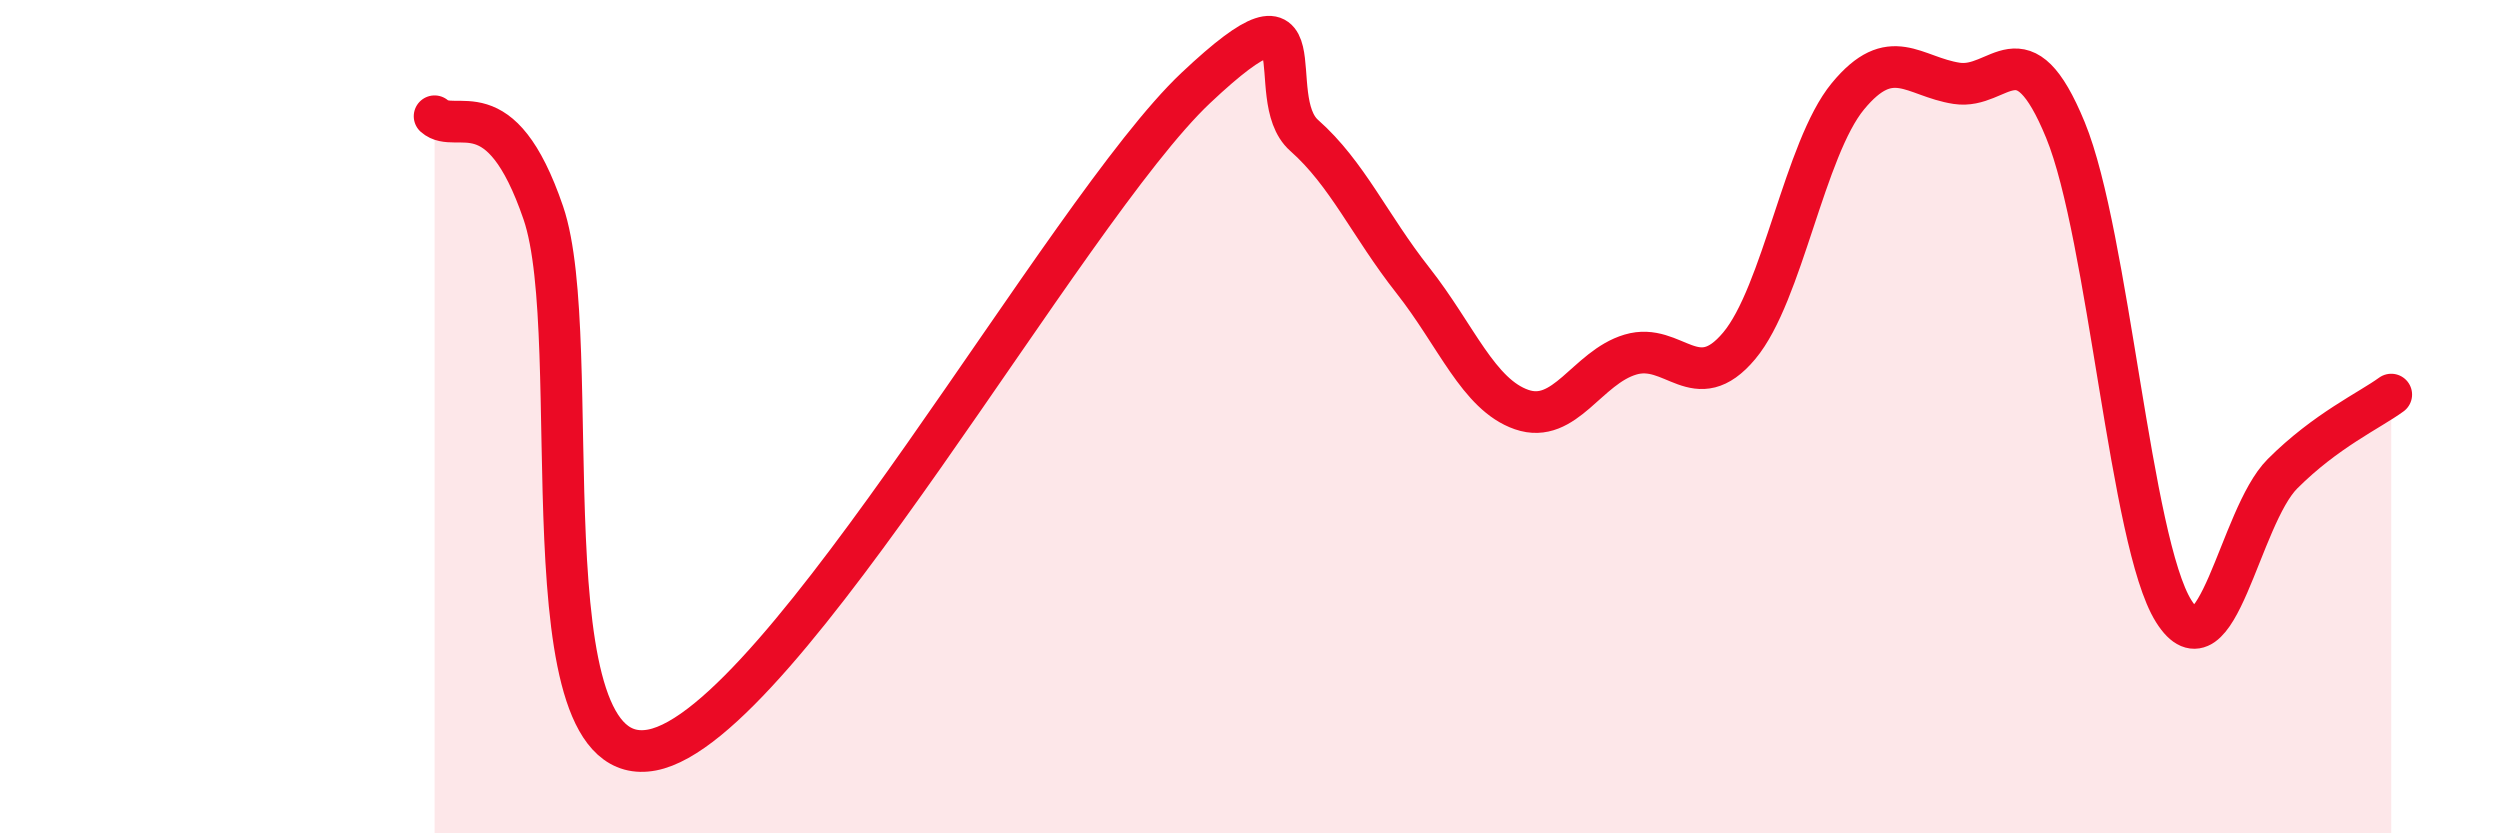
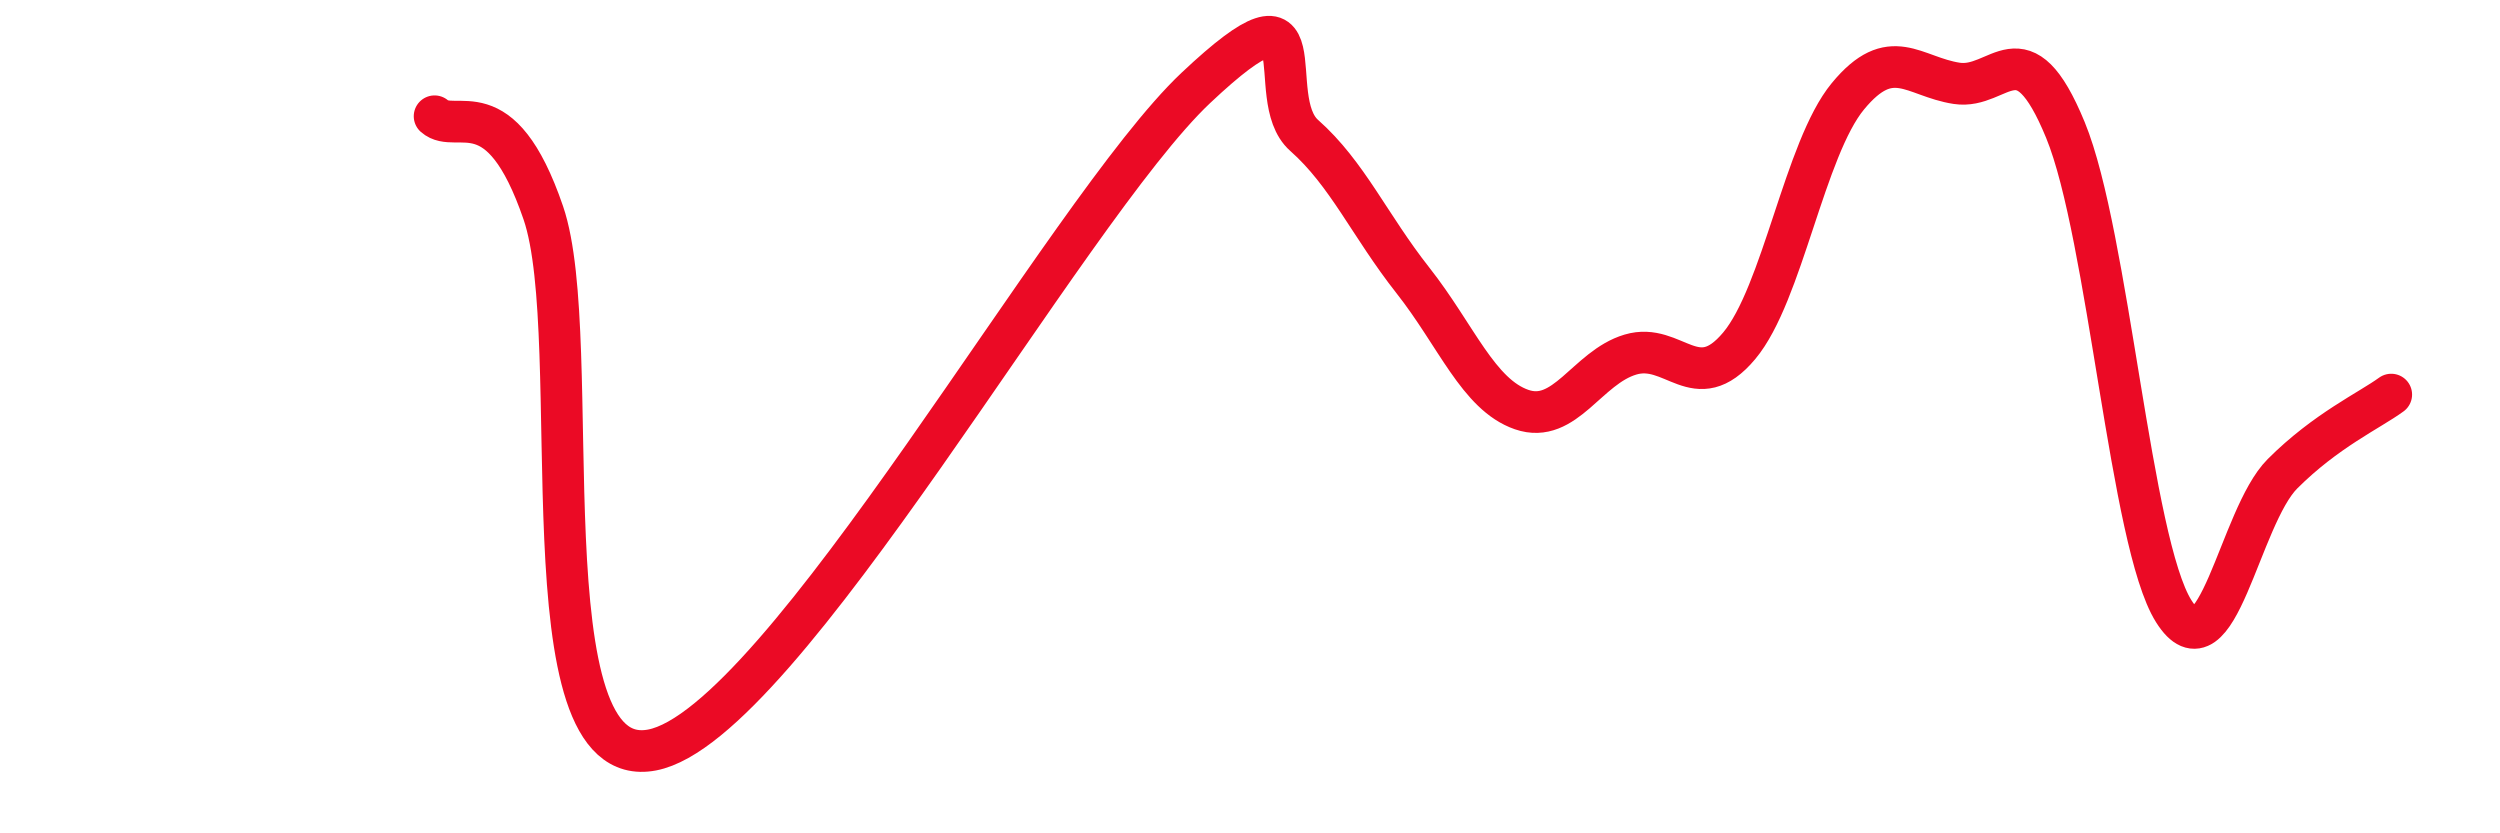
<svg xmlns="http://www.w3.org/2000/svg" width="60" height="20" viewBox="0 0 60 20">
-   <path d="M 10.43,2.79 C 10.95,3.25 12,2.07 13.04,5.11 C 14.08,8.15 12.52,18.6 15.65,18 C 18.78,17.4 25.57,5.06 28.7,2.11 C 31.83,-0.84 30.26,2.33 31.3,3.25 C 32.34,4.17 32.87,5.41 33.91,6.73 C 34.95,8.05 35.48,9.47 36.52,9.83 C 37.56,10.19 38.09,8.82 39.13,8.51 C 40.17,8.2 40.7,9.54 41.74,8.3 C 42.78,7.06 43.31,3.57 44.35,2.31 C 45.39,1.05 45.92,1.84 46.96,2 C 48,2.16 48.53,0.59 49.57,3.12 C 50.61,5.65 51.13,13.02 52.17,14.67 C 53.21,16.32 53.74,12.41 54.78,11.37 C 55.82,10.33 56.87,9.85 57.39,9.47L57.39 20L10.43 20Z" fill="#EB0A25" opacity="0.1" stroke-linecap="round" stroke-linejoin="round" />
  <path d="M 10.43,2.79 C 10.95,3.25 12,2.07 13.04,5.11 C 14.08,8.15 12.52,18.6 15.65,18 C 18.78,17.4 25.57,5.06 28.7,2.11 C 31.83,-0.84 30.26,2.33 31.3,3.25 C 32.34,4.17 32.87,5.41 33.91,6.73 C 34.95,8.05 35.48,9.47 36.52,9.83 C 37.56,10.19 38.09,8.82 39.13,8.51 C 40.17,8.2 40.7,9.54 41.74,8.3 C 42.78,7.06 43.31,3.57 44.35,2.31 C 45.39,1.05 45.92,1.84 46.96,2 C 48,2.16 48.53,0.59 49.57,3.12 C 50.61,5.65 51.13,13.02 52.17,14.67 C 53.21,16.32 53.74,12.41 54.78,11.37 C 55.82,10.33 56.87,9.85 57.39,9.47" stroke="#EB0A25" stroke-width="1" fill="none" stroke-linecap="round" stroke-linejoin="round" />
</svg>